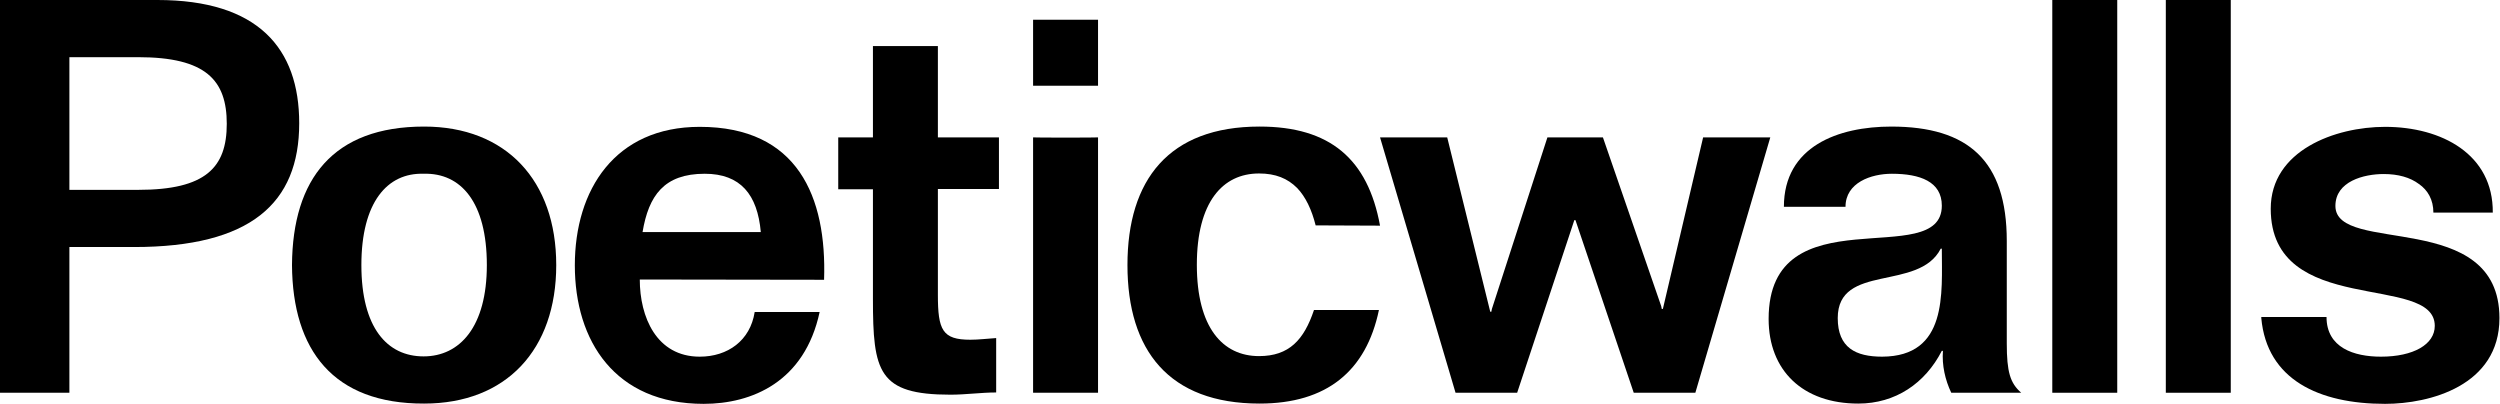
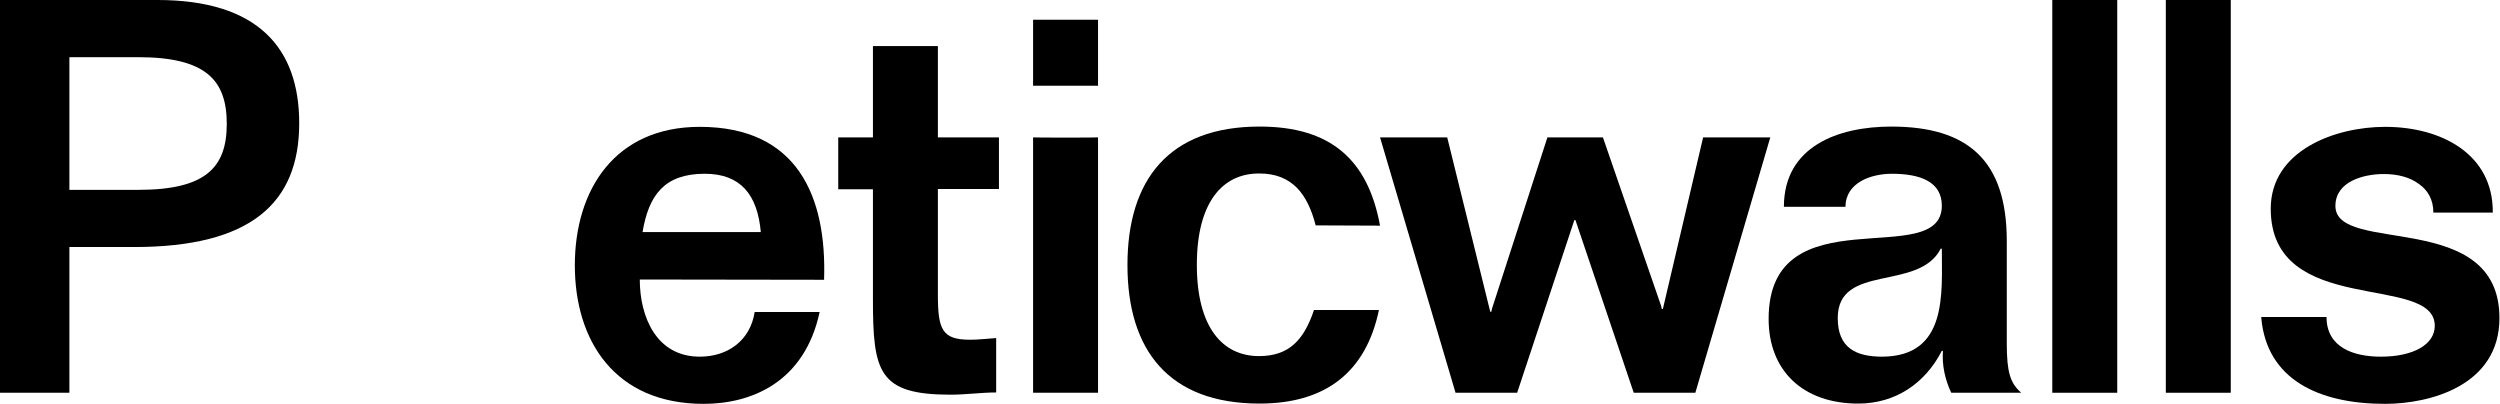
<svg xmlns="http://www.w3.org/2000/svg" version="1.1" id="Logo" x="0px" y="0px" viewBox="0 0 900.7 145.5" style="enable-background:new 0 0 900.7 145.5;" xml:space="preserve">
  <path d="M0,141.5V0h56.7c36.3,0,51.1,17.4,51.1,44.4c0,28.9-17.6,44.6-59.5,44.6H25v52.5H0L0,141.5z M25,68.4h24.8  c24.4,0,31.9-8.1,31.9-23.8s-7.5-24-31.9-24H25C25,20.6,25,68.4,25,68.4z" />
-   <path d="M105.2,95.5c0.2-31.1,14.9-49.9,47.6-49.9c29.5,0,47.6,19.4,47.6,49.9s-18,49.9-47.6,49.9  C120.1,145.5,105.4,126.2,105.2,95.5z M175.4,95.5c0-22.6-9.3-33.3-22.8-32.9c-13.1-0.4-22.4,10.3-22.4,32.9s9.3,32.9,22.4,32.9  S175.4,117.7,175.4,95.5L175.4,95.5z" />
  <path d="M230.5,100.7c0,13.5,6,27.8,21.6,27.8c10.1,0,18.2-5.8,19.8-16.1h23.4c-5.4,25.2-24.4,33.1-41.8,33.1  c-31.9,0-46.4-22.6-46.4-49.9s14.5-49.9,45-49.9c35.3,0,45.8,25.2,44.8,55.1L230.5,100.7L230.5,100.7z M274.1,83.6  c-1.2-13.5-7.3-21-20.2-21c-14.7,0-20.2,7.9-22.4,21H274.1L274.1,83.6z" />
  <path d="M337.9,16.6v32.9h22v18.6h-22v38.1c0,12.7,1.6,16.2,11.7,16.2c3,0,6.1-0.4,9.3-0.6v19.6c-5.5,0-10.9,0.8-16.5,0.8  c-26,0-27.9-8.3-27.9-34.5V68.2H302V49.5h12.5V16.6L337.9,16.6L337.9,16.6z" />
  <path d="M372.2,30.9V7.1h23.4v23.8H372.2z M395.6,49.5v92h-23.4v-92C372.2,49.6,395.6,49.6,395.6,49.5z" />
  <path d="M474,81.2c-1.4-5.6-3.6-10.3-6.7-13.5c-3.4-3.4-7.7-5.2-13.7-5.2c-13.1,0-22.4,10.3-22.4,32.9s9.3,32.9,22.4,32.9  c10.9,0,16.2-5.9,19.8-16.6h23.4c-4.6,22-18.8,33.7-43,33.7c-32.7,0-47.6-19.2-47.6-49.9s14.9-49.9,47.6-49.9  c25.4,0,39,11.7,43.4,35.7L474,81.2L474,81.2z" />
  <path d="M497.2,49.5h24.2l15.5,62.8h0.4l0.2-1l20-61.8h20l21,60.8l0.2,1h0.4l14.5-61.8h24.2l-27,92h-22.2l-21-62.2h-0.4l-20.6,62.2  h-22.2L497.2,49.5L497.2,49.5z" />
  <path d="M703,141.5c-2.2-4.6-3.4-9.9-3-15.1h-0.4c-6,11.7-16.7,19-30.1,19c-20,0-32.3-11.9-32.3-30.5c0-45.6,62.4-17,62.4-40.8  c0-8.7-7.9-11.5-18-11.5c-7.5,0-16.7,3.2-16.7,11.9h-22.2c0-21.8,19.6-28.9,38.7-28.9c27.7,0,41.6,12.3,41.6,41.2v36.9  c0,10.3,1.2,14.3,5.2,17.8L703,141.5L703,141.5z M699.6,89.6h-0.4c-7.9,15.5-37.1,5.1-37.1,25c0,10.7,6.5,13.9,16,13.9  C701.8,128.4,699.6,105.6,699.6,89.6L699.6,89.6z" />
-   <path d="M762.8,0v141.5h-23.4V0H762.8z" />
+   <path d="M762.8,0v141.5h-23.4V0z" />
  <path d="M803.7,0v141.5h-23.4V0H803.7z" />
  <path d="M838.2,114.2c0,11.1,9.9,14.3,19.6,14.3c11.7,0,19.4-4.4,19.4-11.1c0-19.2-59.1-2.8-59.1-42.2c0-21,23.2-29.5,41.2-29.5  c20.4,0,39,9.9,38.8,30.9h-21.4c0-4.6-2-8.1-5.2-10.3c-3.2-2.4-7.5-3.6-12.7-3.6c-7.1,0-17.4,2.6-17.4,11.5  c0,17.8,59.1,0.8,59.1,40.4c0,24.4-25.2,30.9-41.2,30.9c-23.8,0-42.6-8.7-44.6-30.9v-0.4L838.2,114.2L838.2,114.2z" />
</svg>